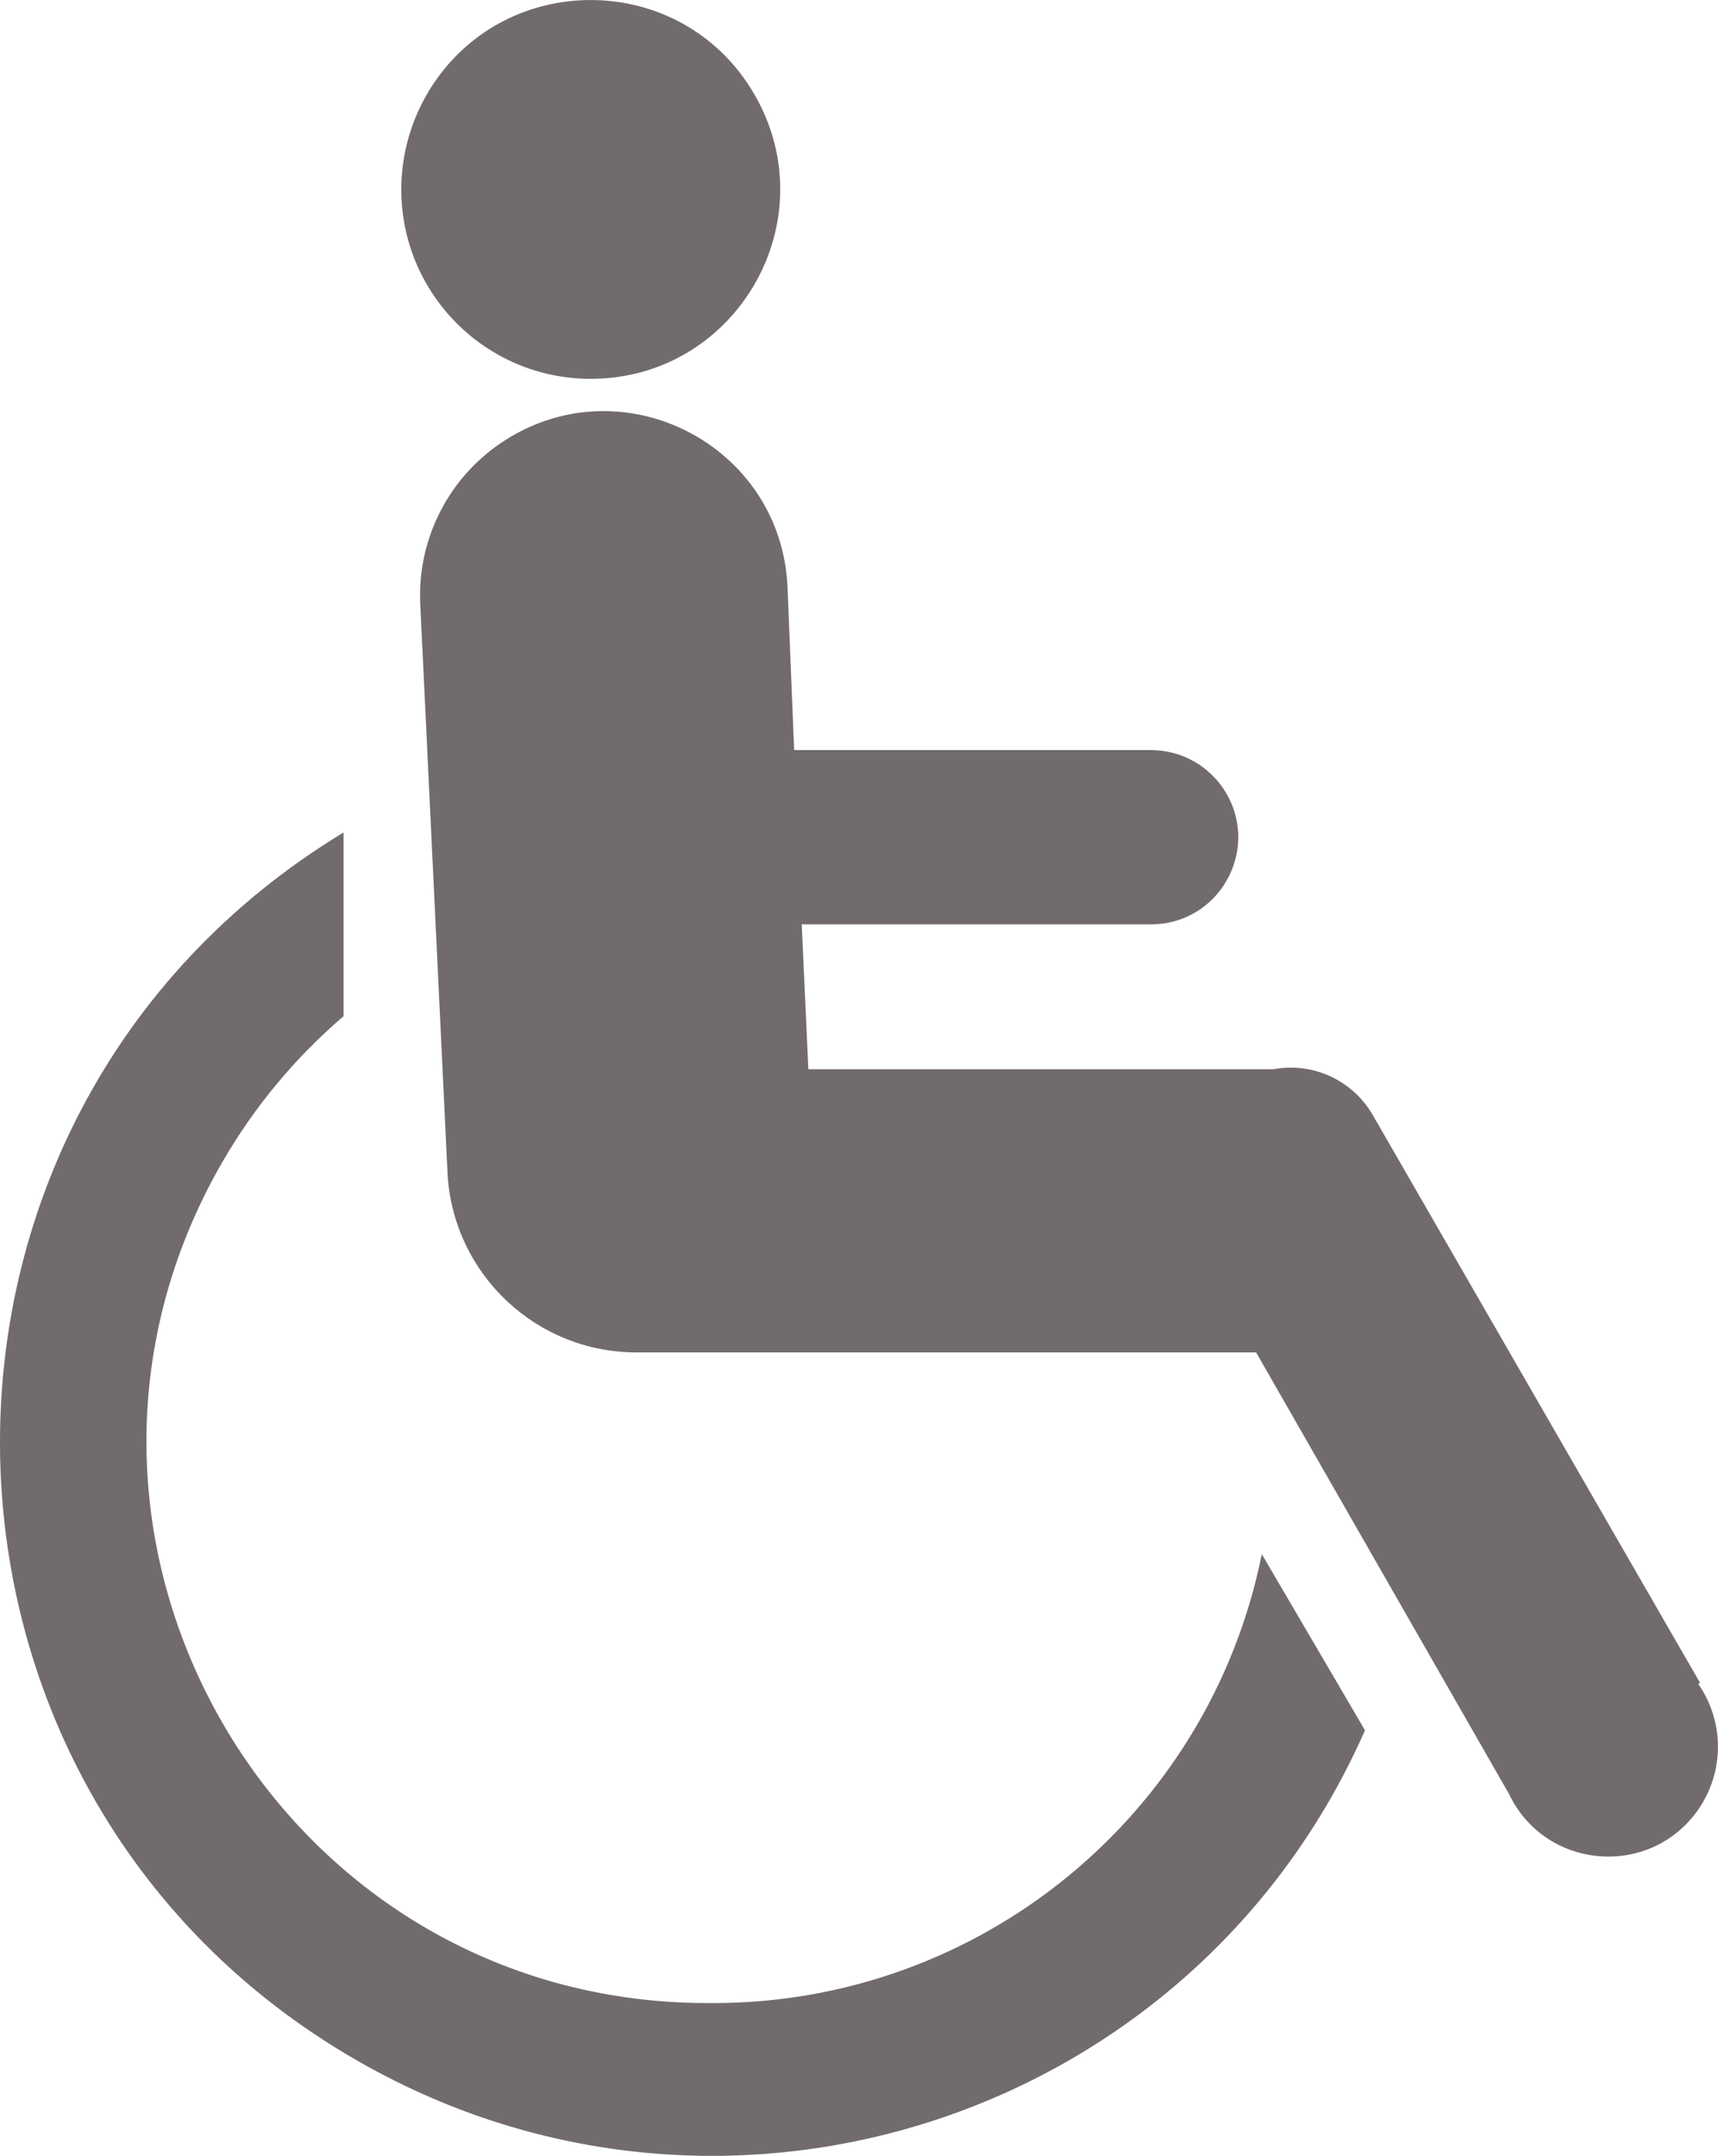
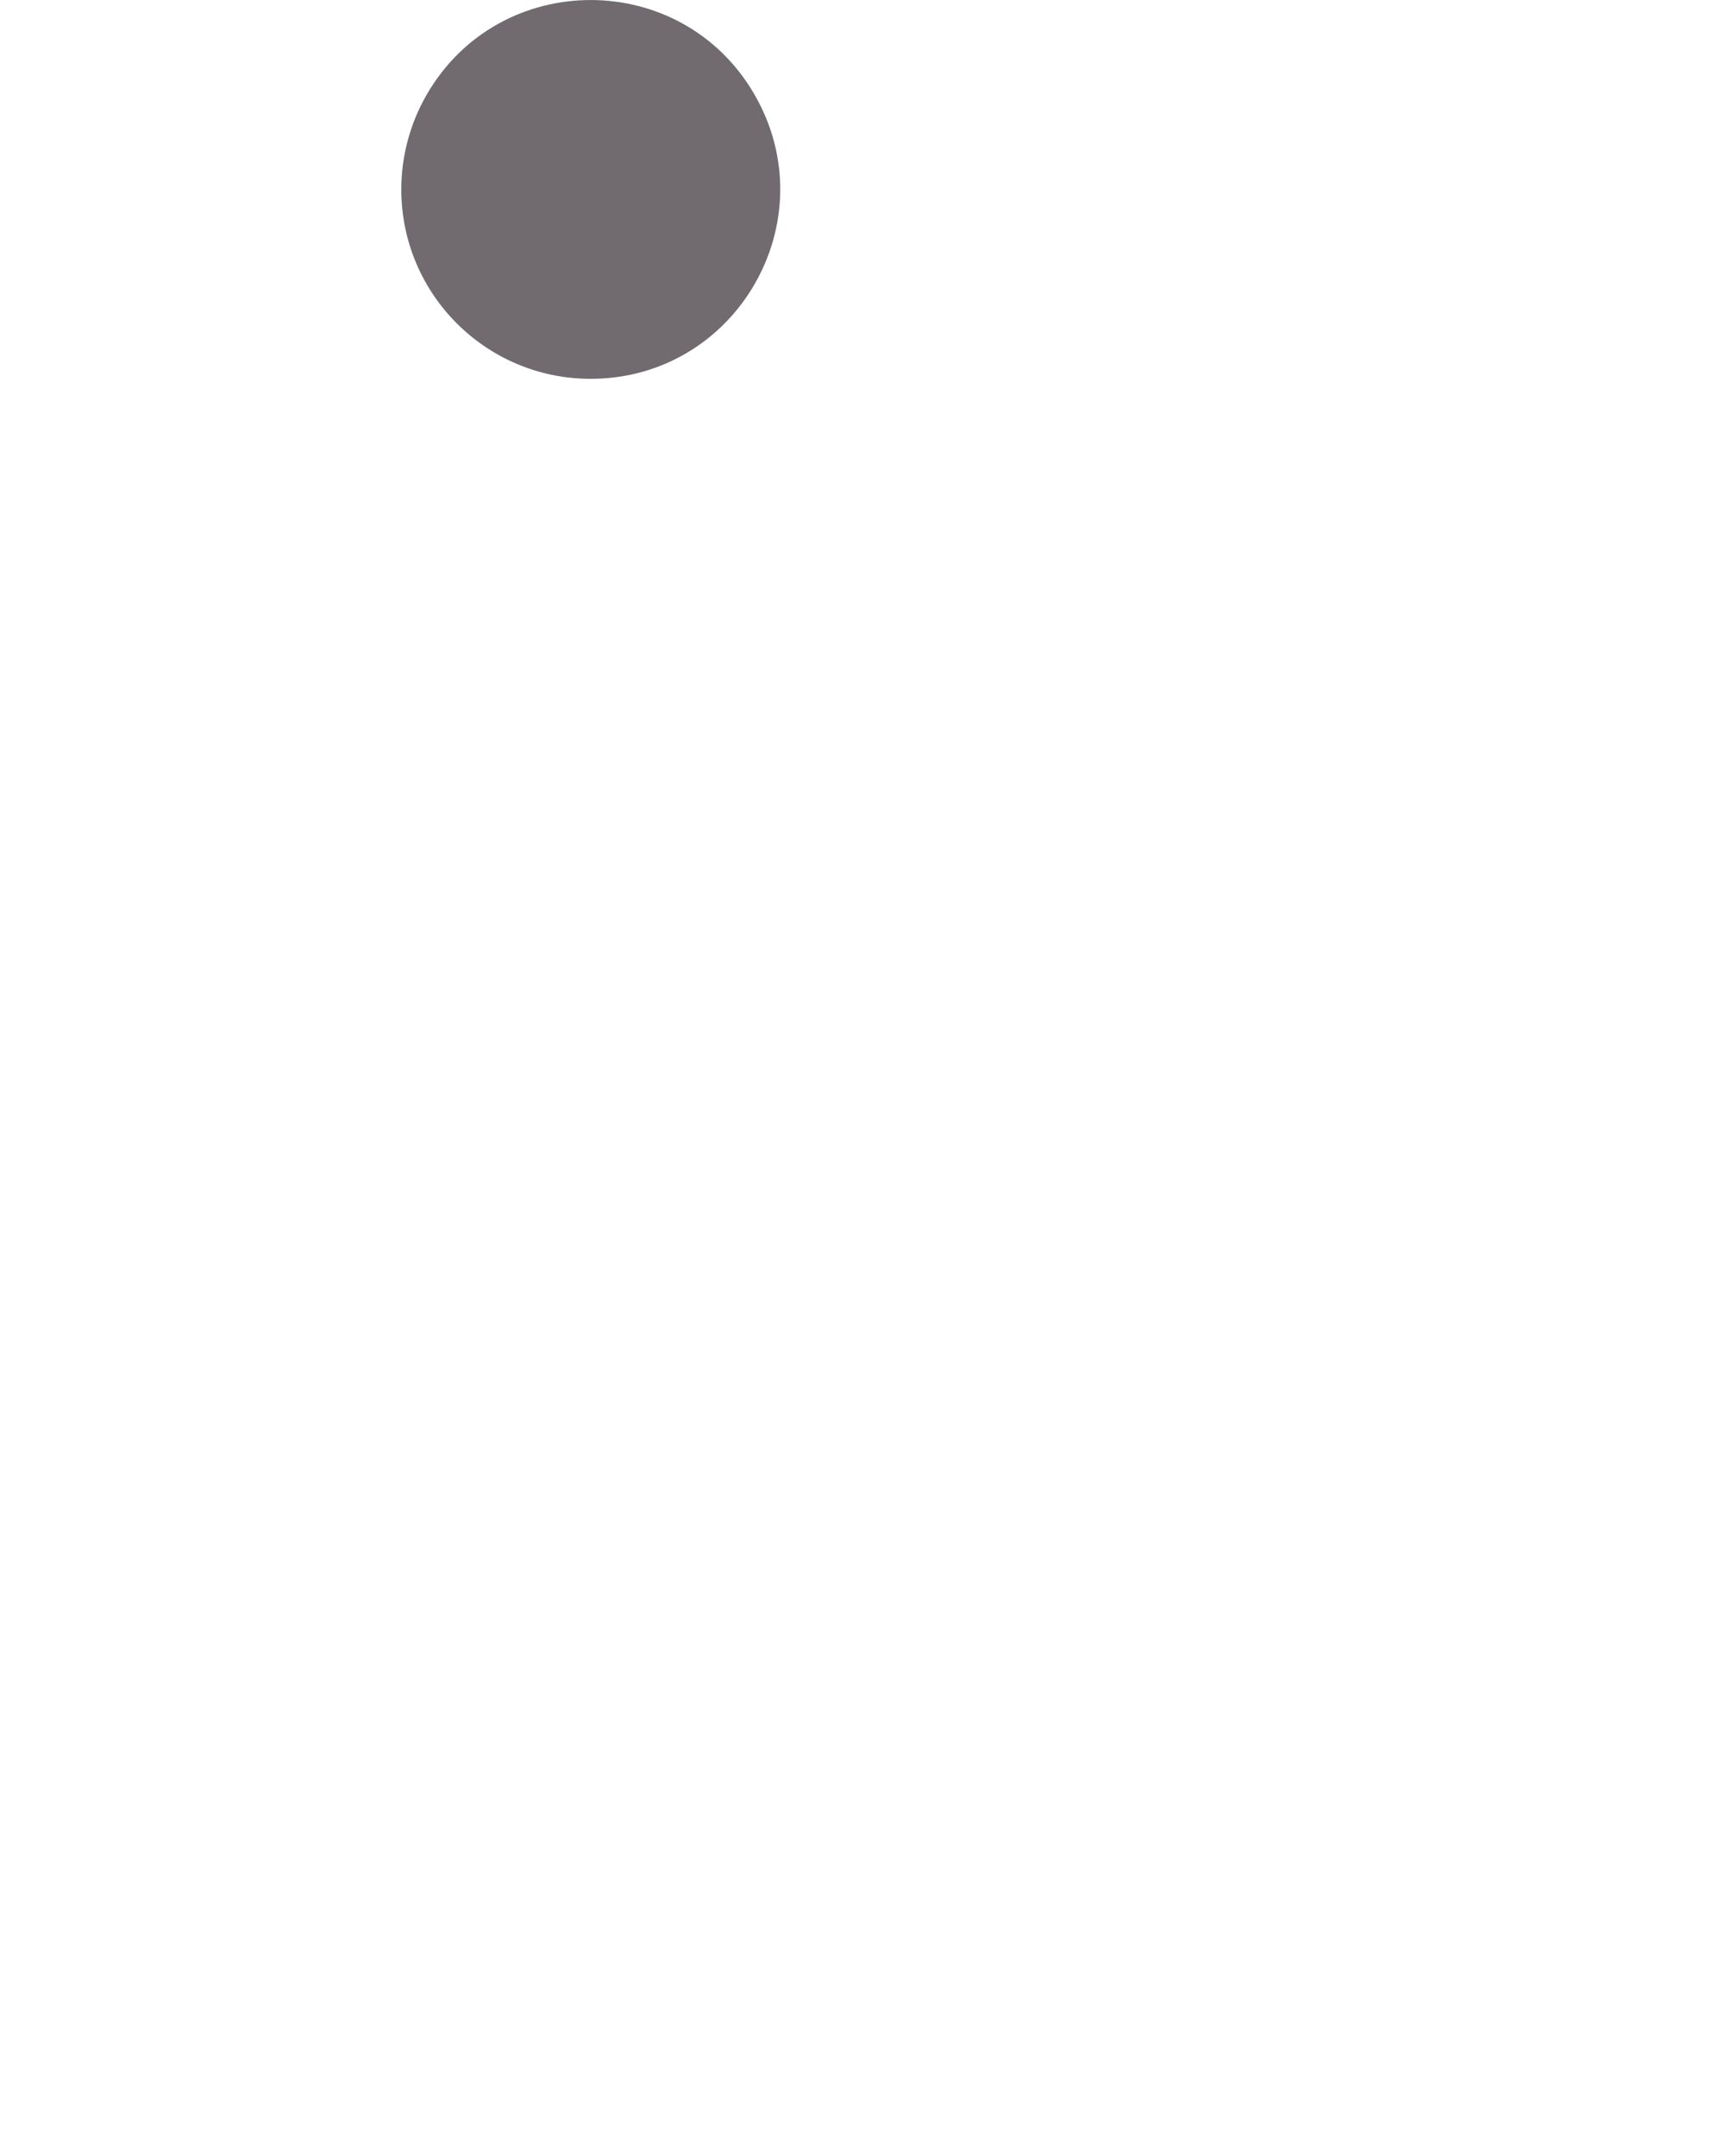
<svg xmlns="http://www.w3.org/2000/svg" viewBox="227.588 185.087 18.148 22.763">
  <path class="cls-1" d="M 233.827 189.087 C 235.367 189.087 236.329 187.421 235.559 186.087 C 234.79 184.754 232.865 184.754 232.095 186.087 C 231.92 186.391 231.827 186.736 231.827 187.087 C 231.827 188.192 232.723 189.087 233.827 189.087" style="fill: rgb(113, 107, 111);" />
-   <path class="cls-1" d="M 245.547 202.857 L 242.087 196.857 C 241.874 196.491 241.454 196.299 241.037 196.377 L 236.127 196.377 L 236.057 194.847 L 239.747 194.847 C 240.456 194.847 240.898 194.081 240.544 193.467 C 240.38 193.183 240.076 193.007 239.747 193.007 L 235.977 193.007 L 235.907 191.287 C 235.842 189.794 234.184 188.931 232.924 189.735 C 232.339 190.108 231.997 190.764 232.027 191.457 L 232.317 197.507 C 232.391 198.557 233.265 199.37 234.317 199.367 L 240.857 199.367 L 243.527 204.027 C 243.91 204.834 245.023 204.924 245.53 204.19 C 245.805 203.791 245.804 203.264 245.527 202.867" style="fill: rgb(113, 107, 111);" />
-   <path class="cls-1" d="M 235.067 206.237 C 230.51 206.24 227.659 201.308 229.935 197.36 C 230.272 196.777 230.705 196.255 231.217 195.817 L 231.217 193.877 C 226.259 196.88 226.411 204.124 231.49 206.917 C 235.361 209.045 240.225 207.399 242.007 203.357 L 240.917 201.497 C 240.36 204.257 237.933 206.241 235.117 206.237" style="fill: rgb(113, 107, 111);" />
</svg>